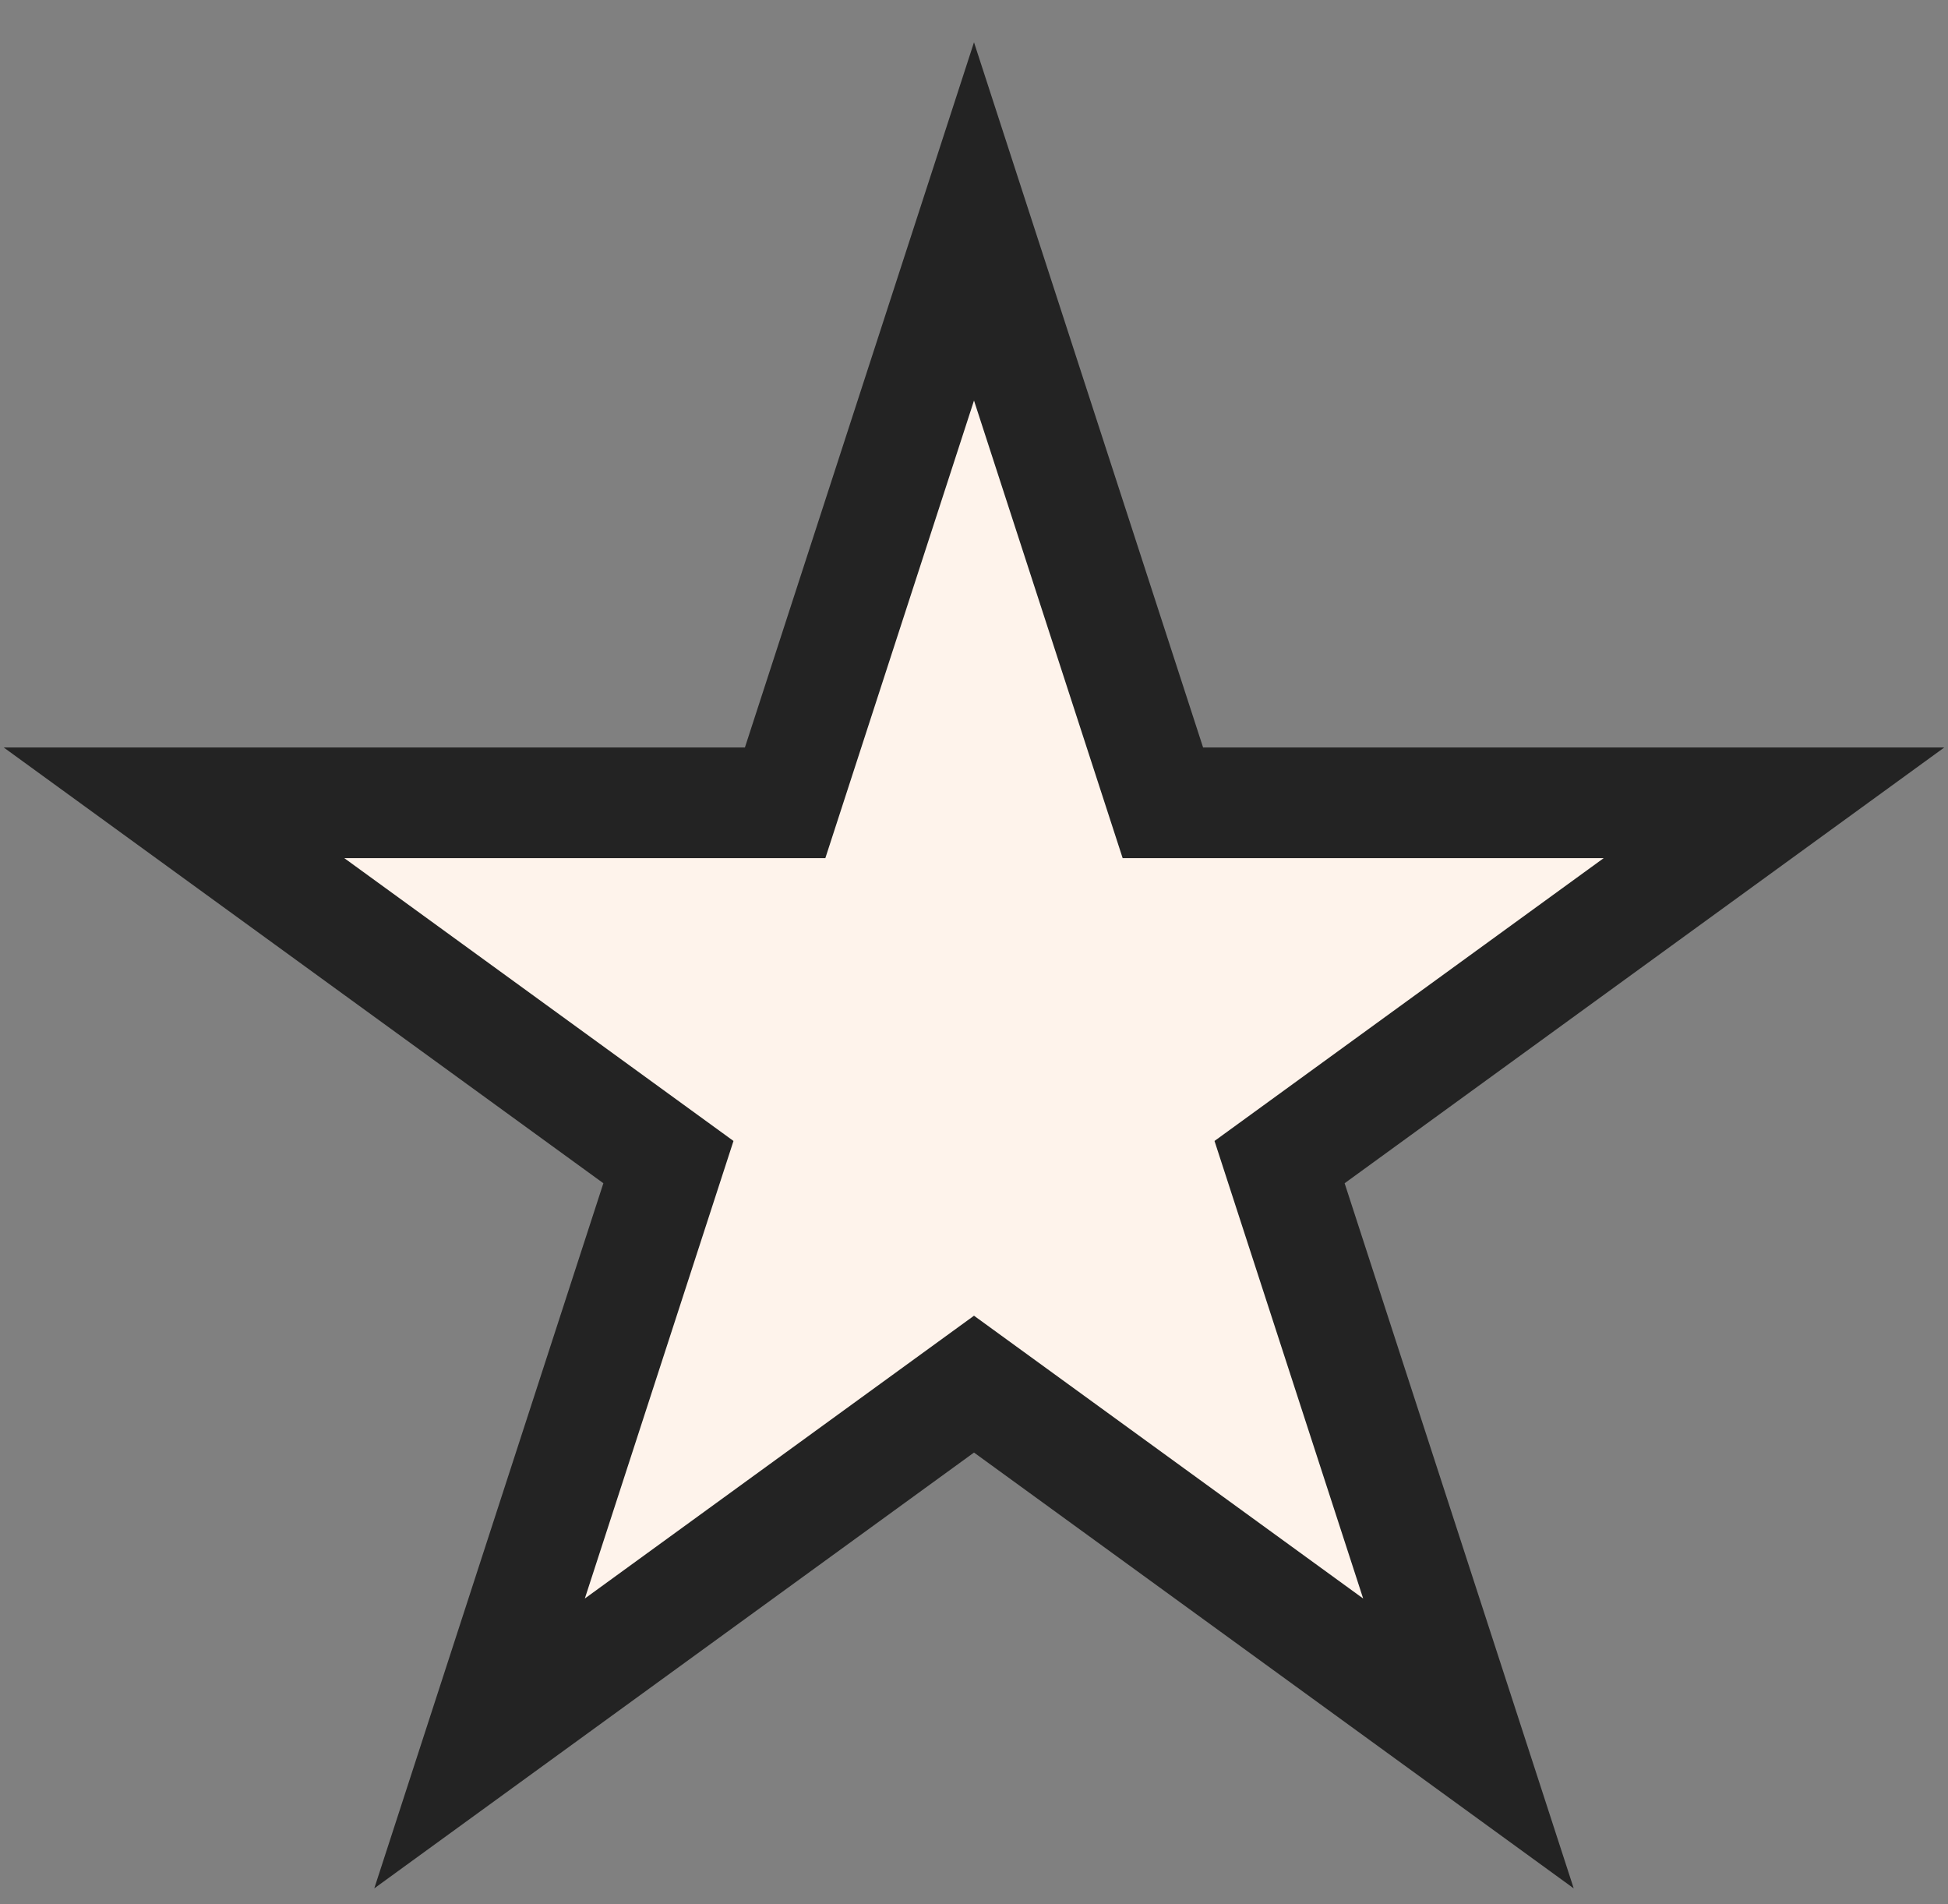
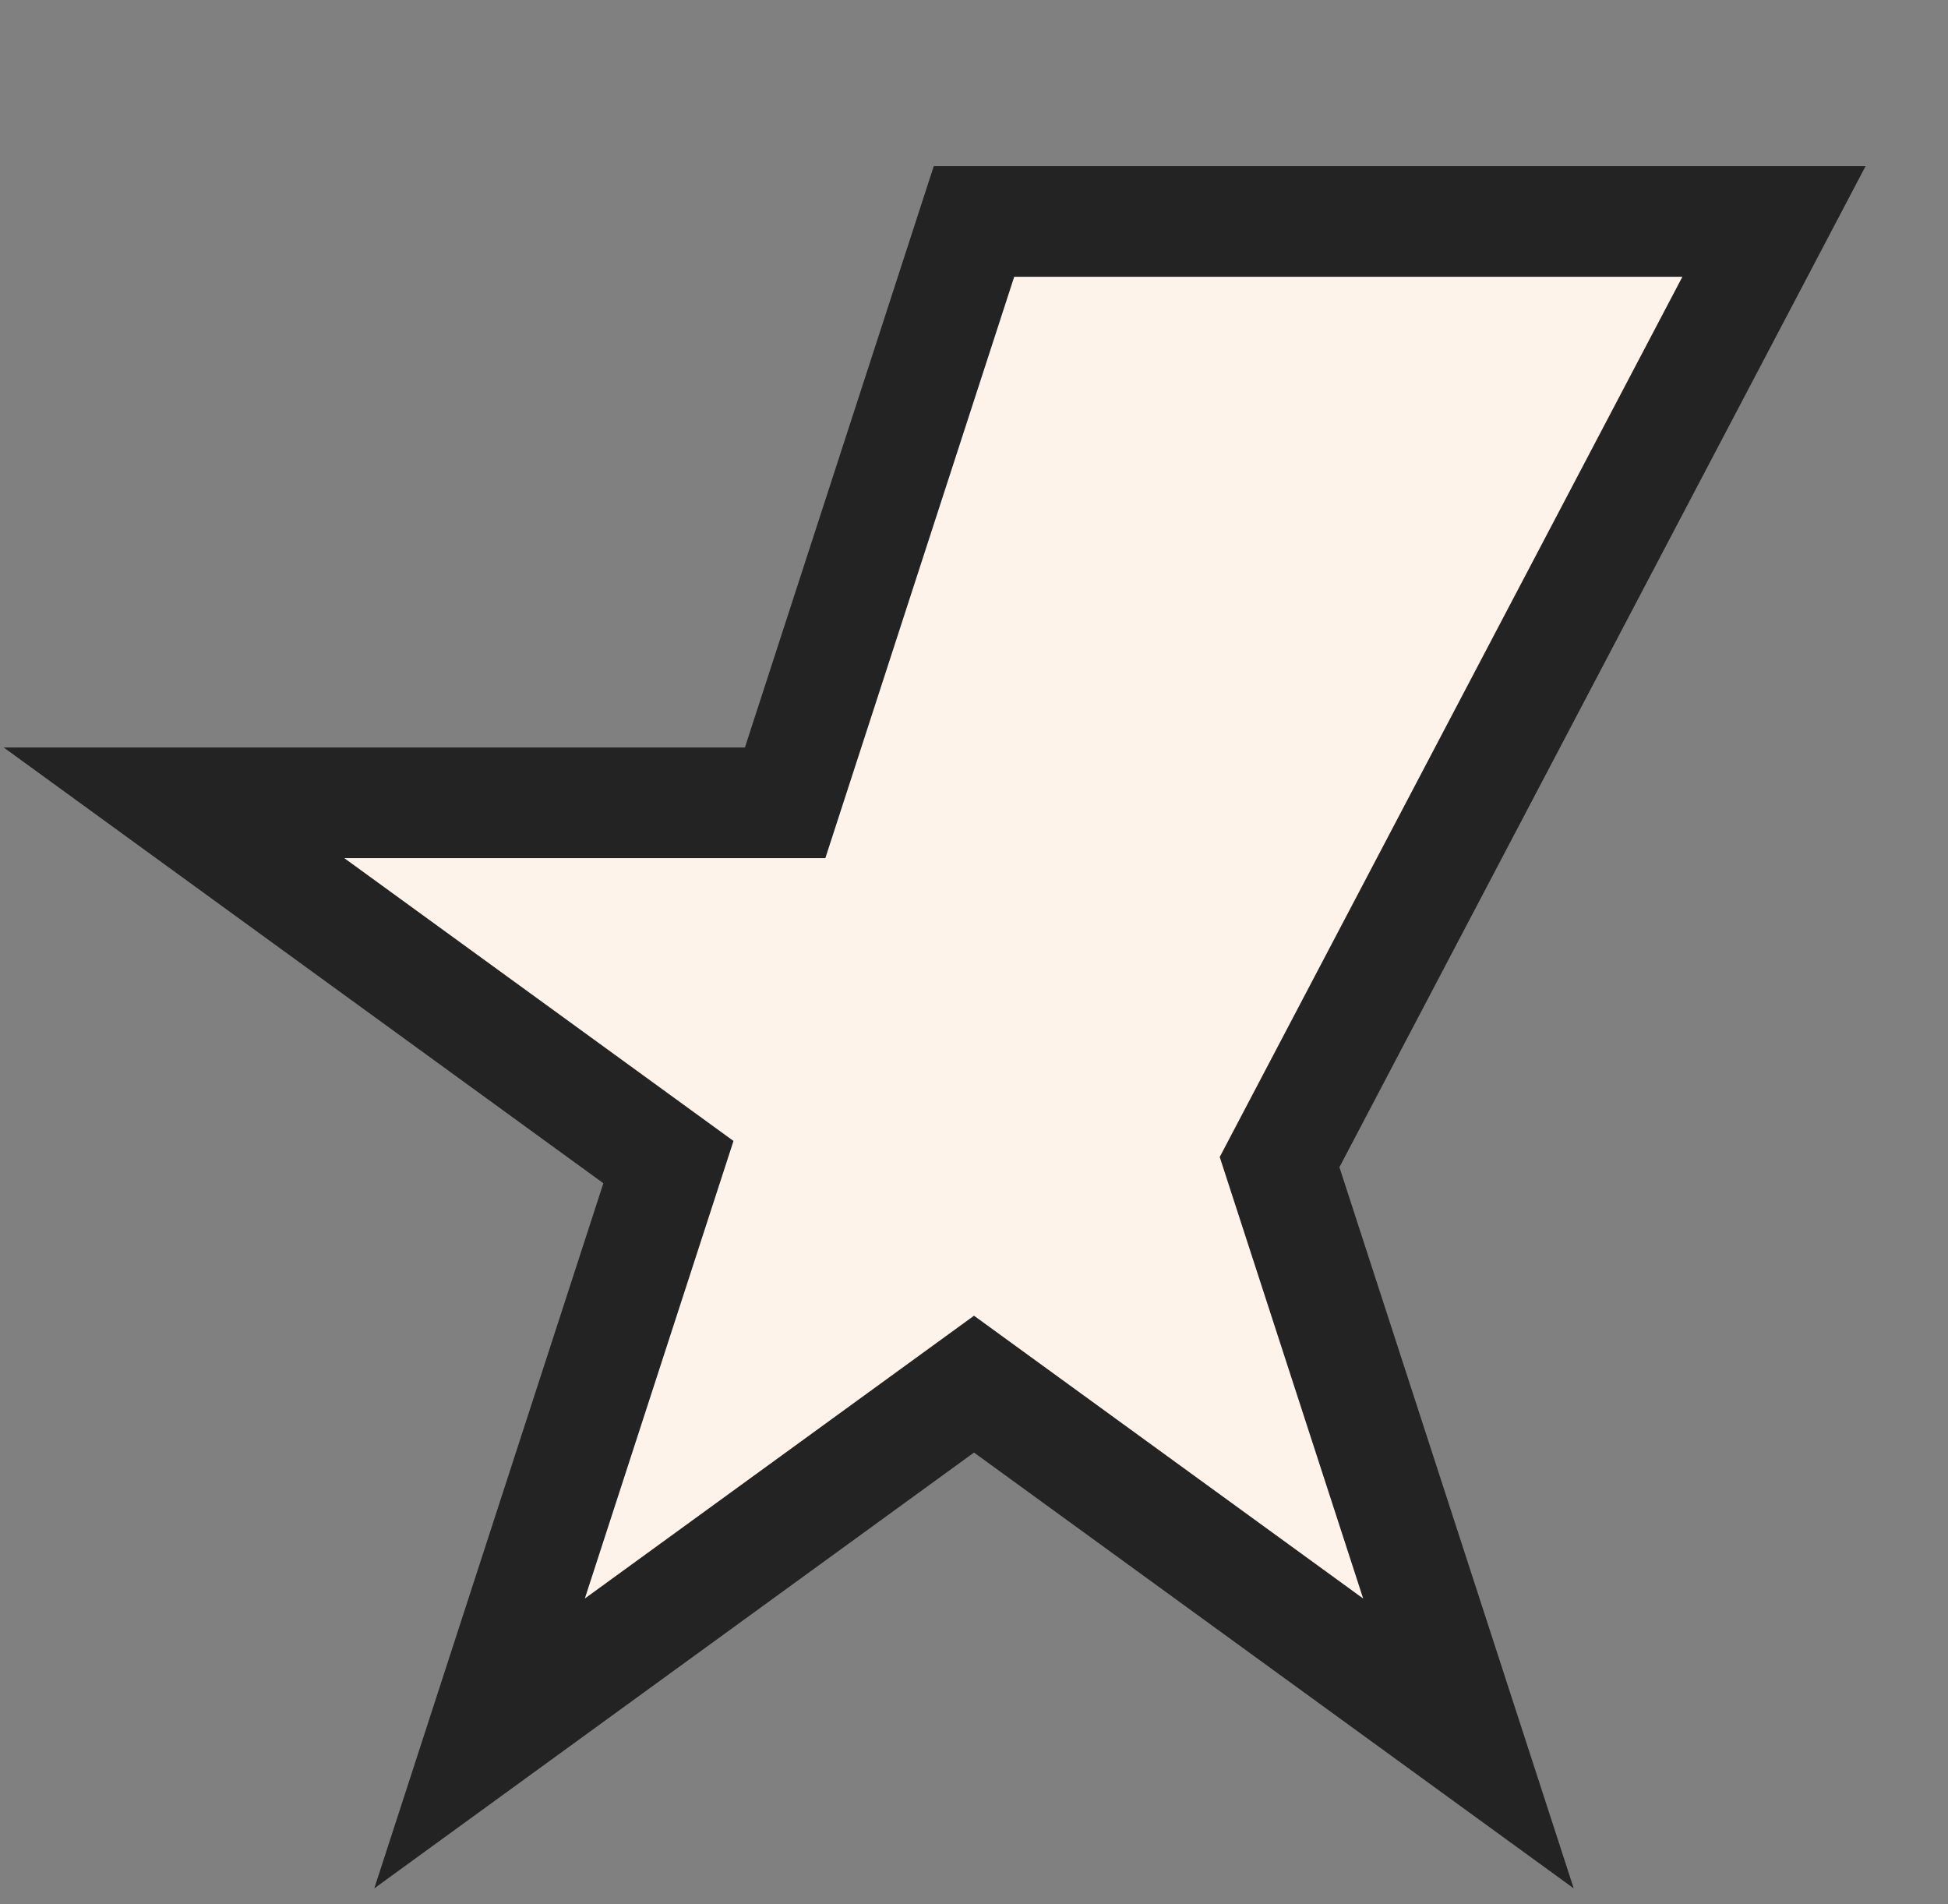
<svg xmlns="http://www.w3.org/2000/svg" width="44" height="43" viewBox="0 0 44 43" fill="none">
  <rect x="0" y="0" width="44" height="43" fill="#808080" stroke="none" />
-   <path d="M22 5L26.266 18.129H40.07L28.902 26.243L33.168 39.371L22 31.257L10.832 39.371L15.098 26.243L3.93 18.129H17.734L22 5Z" fill="#FEF3EB" stroke="#232323" stroke-width="2.5" />
+   <path d="M22 5H40.07L28.902 26.243L33.168 39.371L22 31.257L10.832 39.371L15.098 26.243L3.93 18.129H17.734L22 5Z" fill="#FEF3EB" stroke="#232323" stroke-width="2.5" />
</svg>